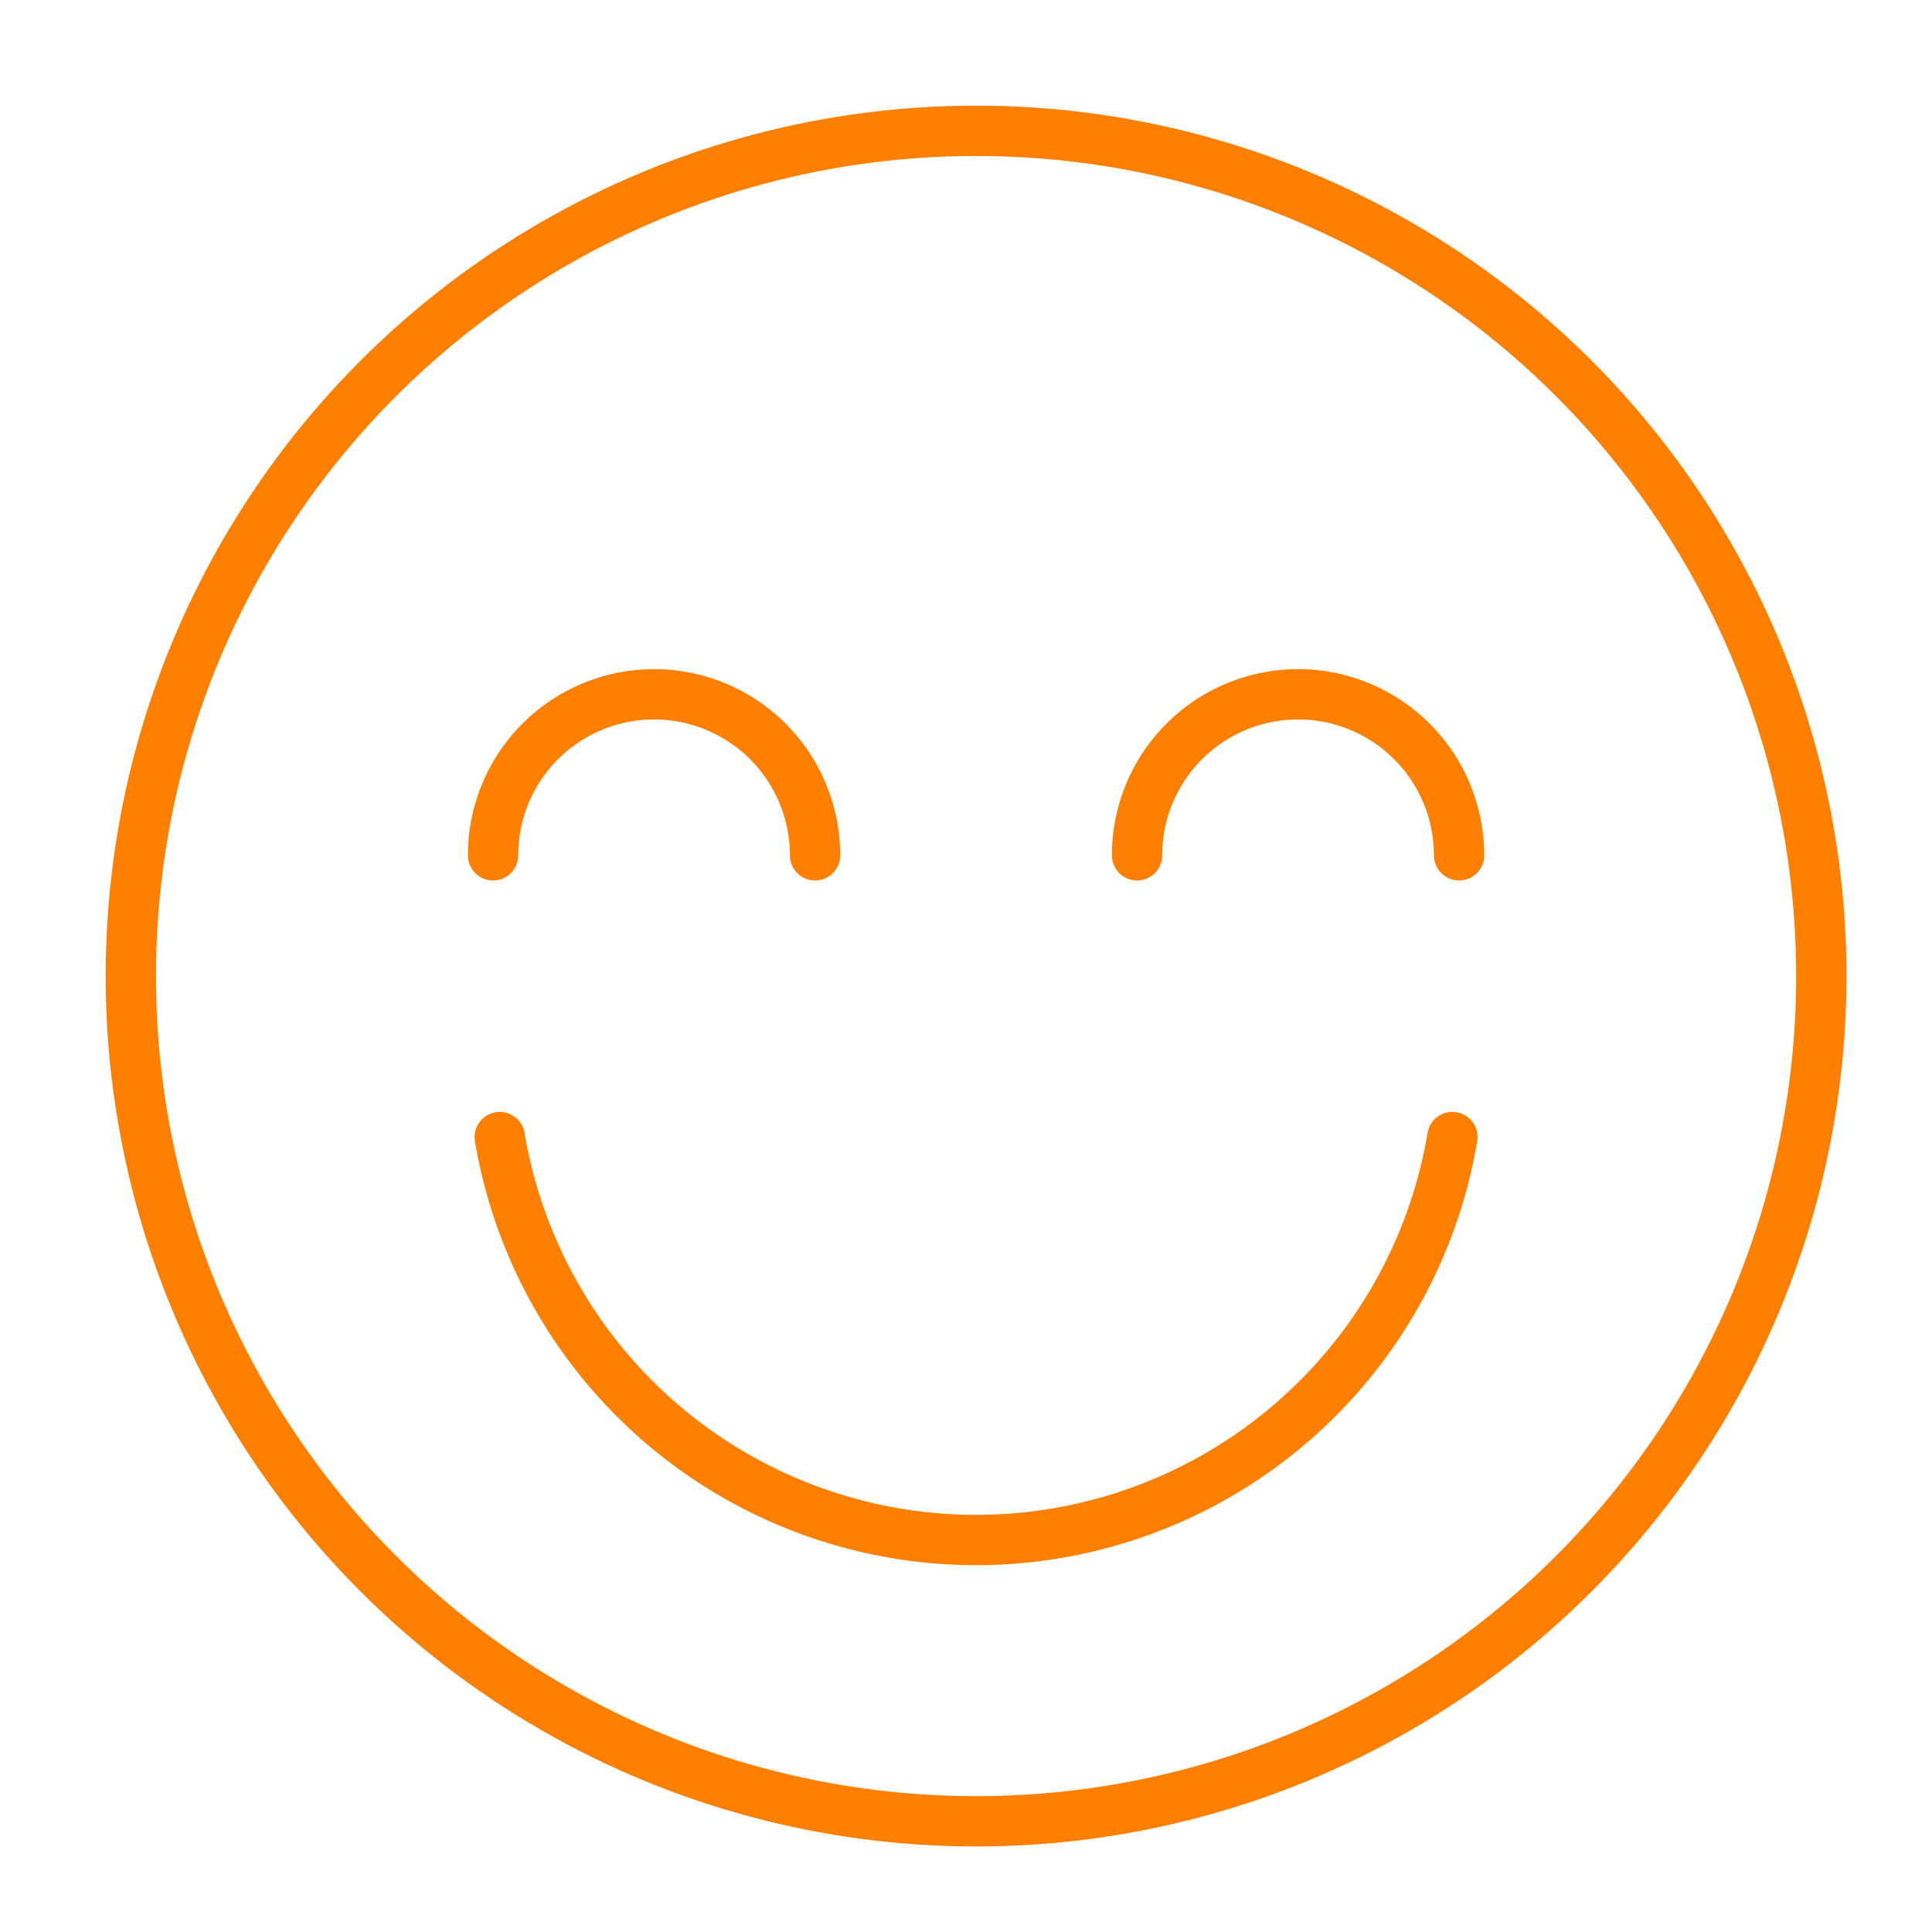
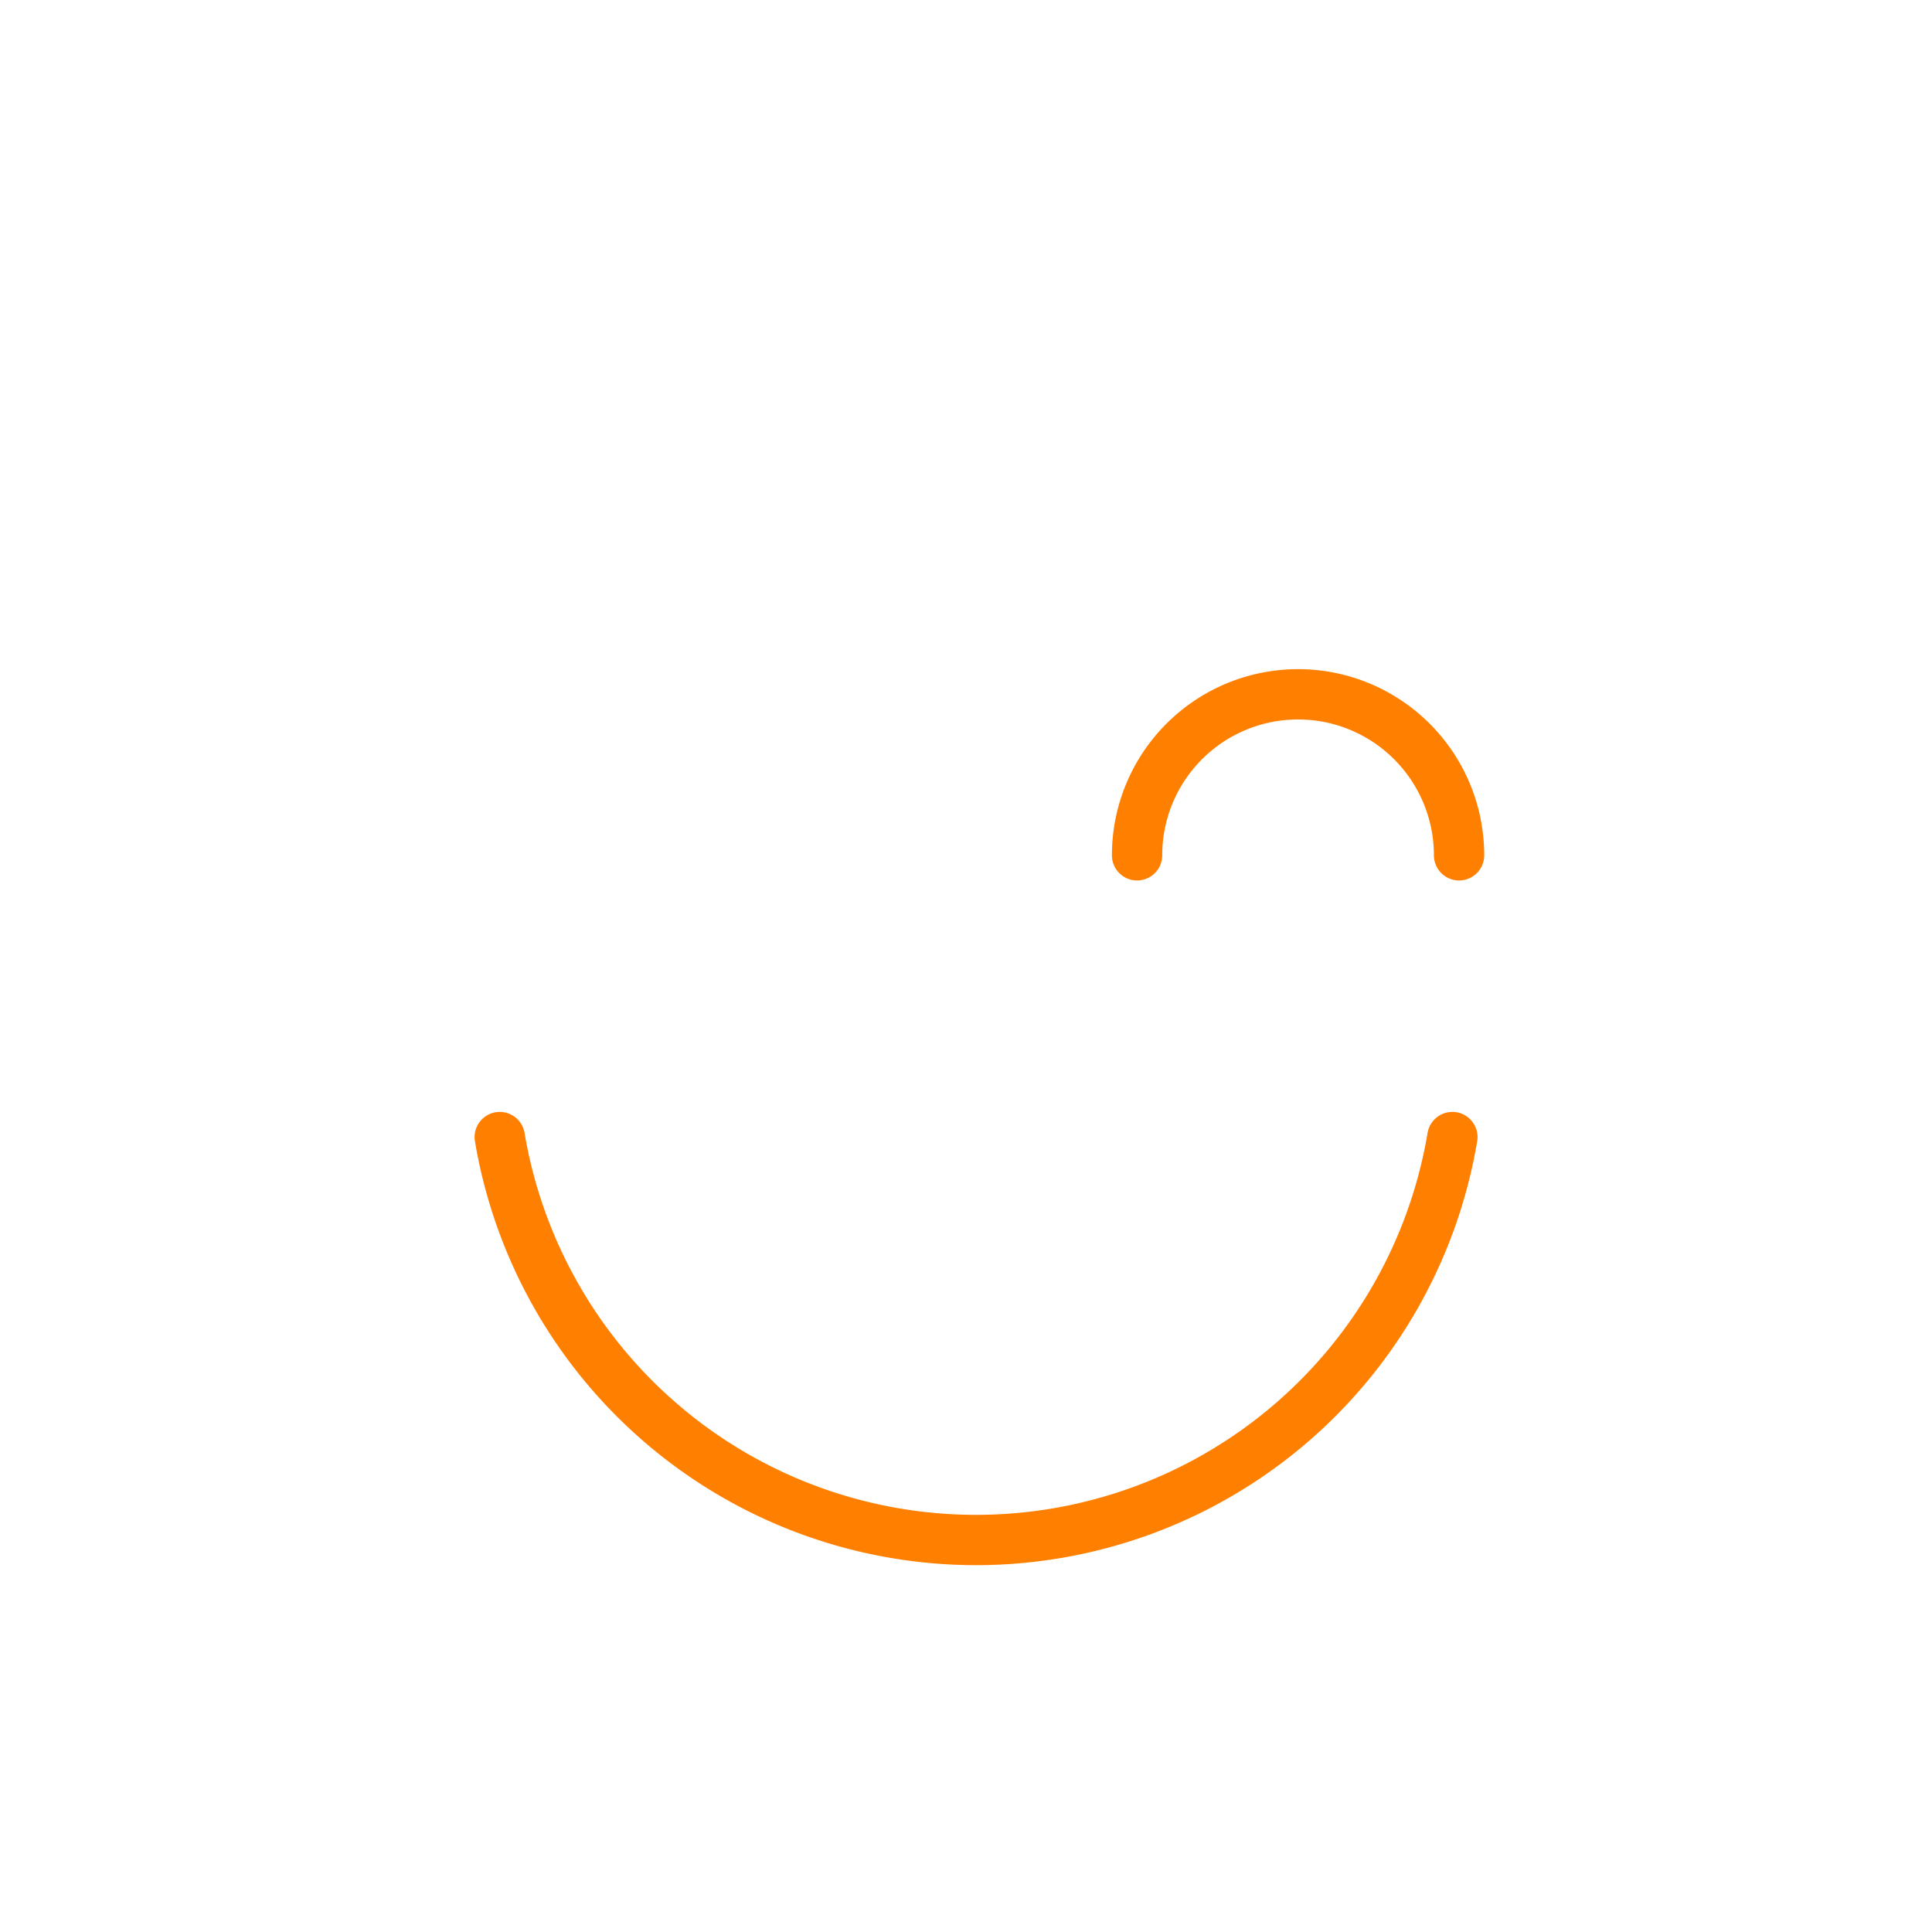
<svg xmlns="http://www.w3.org/2000/svg" height="48" width="48" viewBox="0 0 48 48">
  <g stroke-linecap="round" transform="translate(0.25 0.25)" fill="#ff8000" stroke-linejoin="round" class="nc-icon-wrapper">
    <path data-color="color-2" d="M35.834,28a12,12,0,0,1-23.668,0" fill="none" stroke="#ff8000" stroke-width="1.25" />
    <path data-color="color-2" d="M36,21a4,4,0,0,0-8,0" fill="none" stroke="#ff8000" stroke-width="1.25" />
-     <path data-color="color-2" d="M20,21a4,4,0,0,0-8,0" fill="none" stroke="#ff8000" stroke-width="1.25" />
-     <circle cx="24" cy="24" r="21" fill="none" stroke="#ff8000" stroke-width="1.25" />
  </g>
</svg>